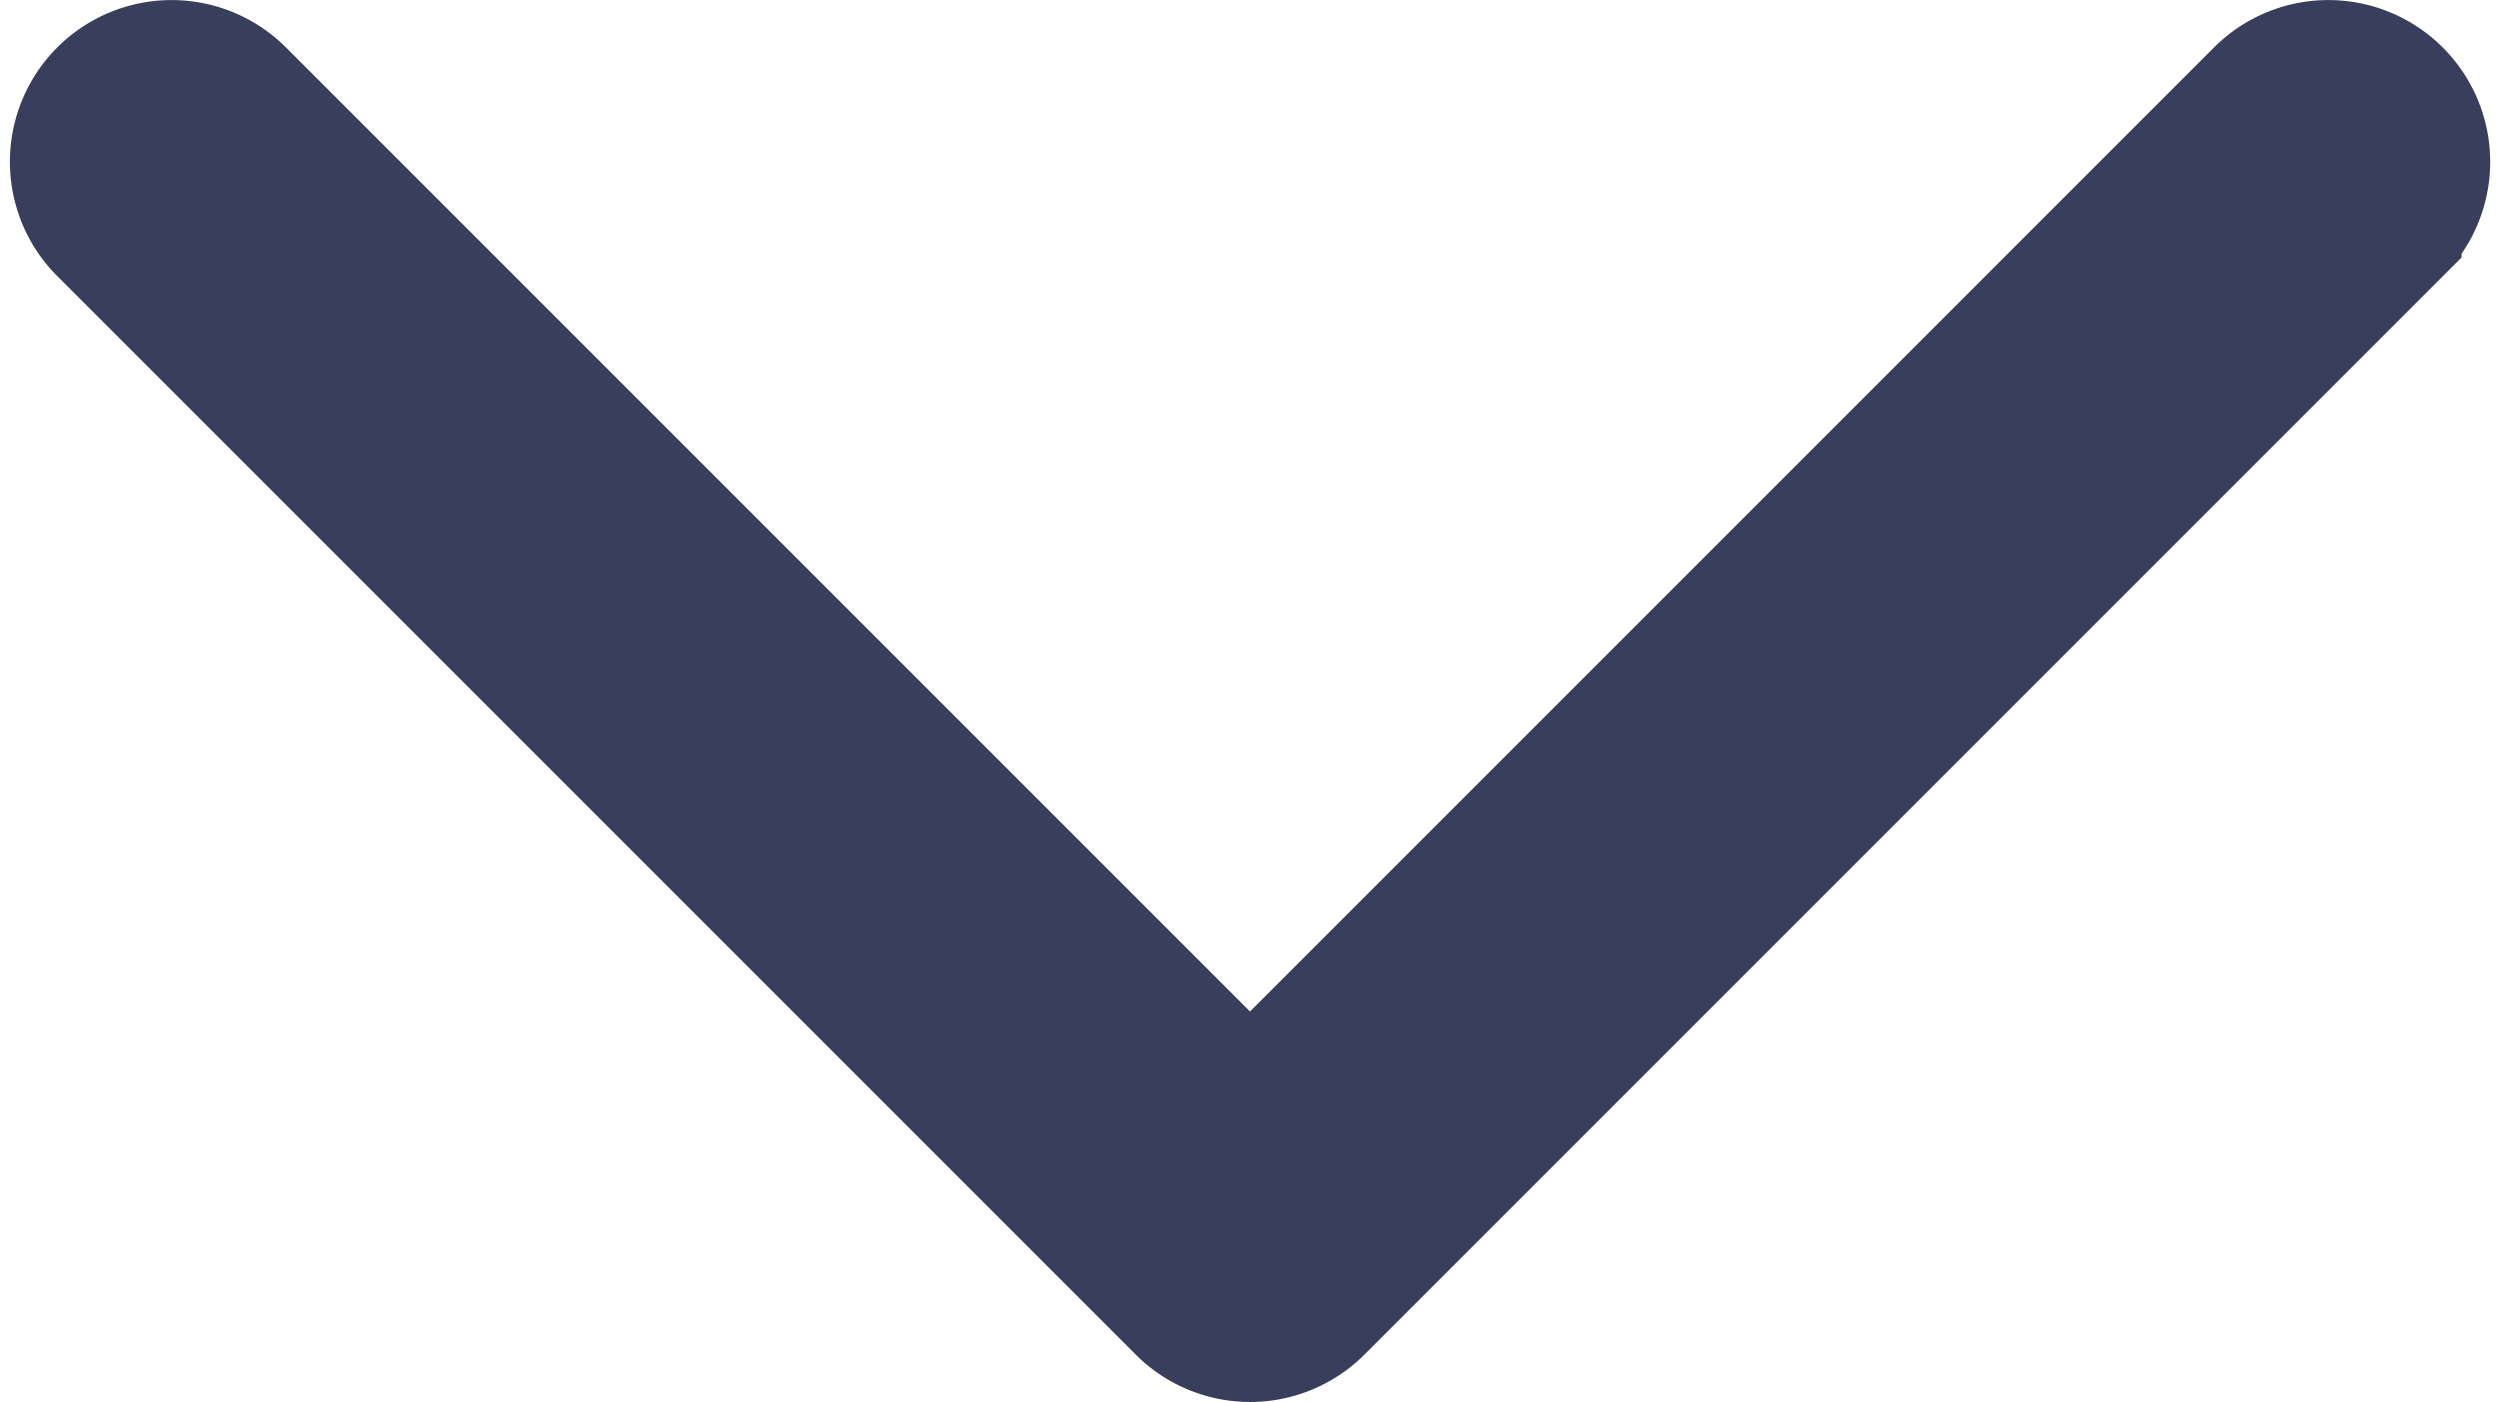
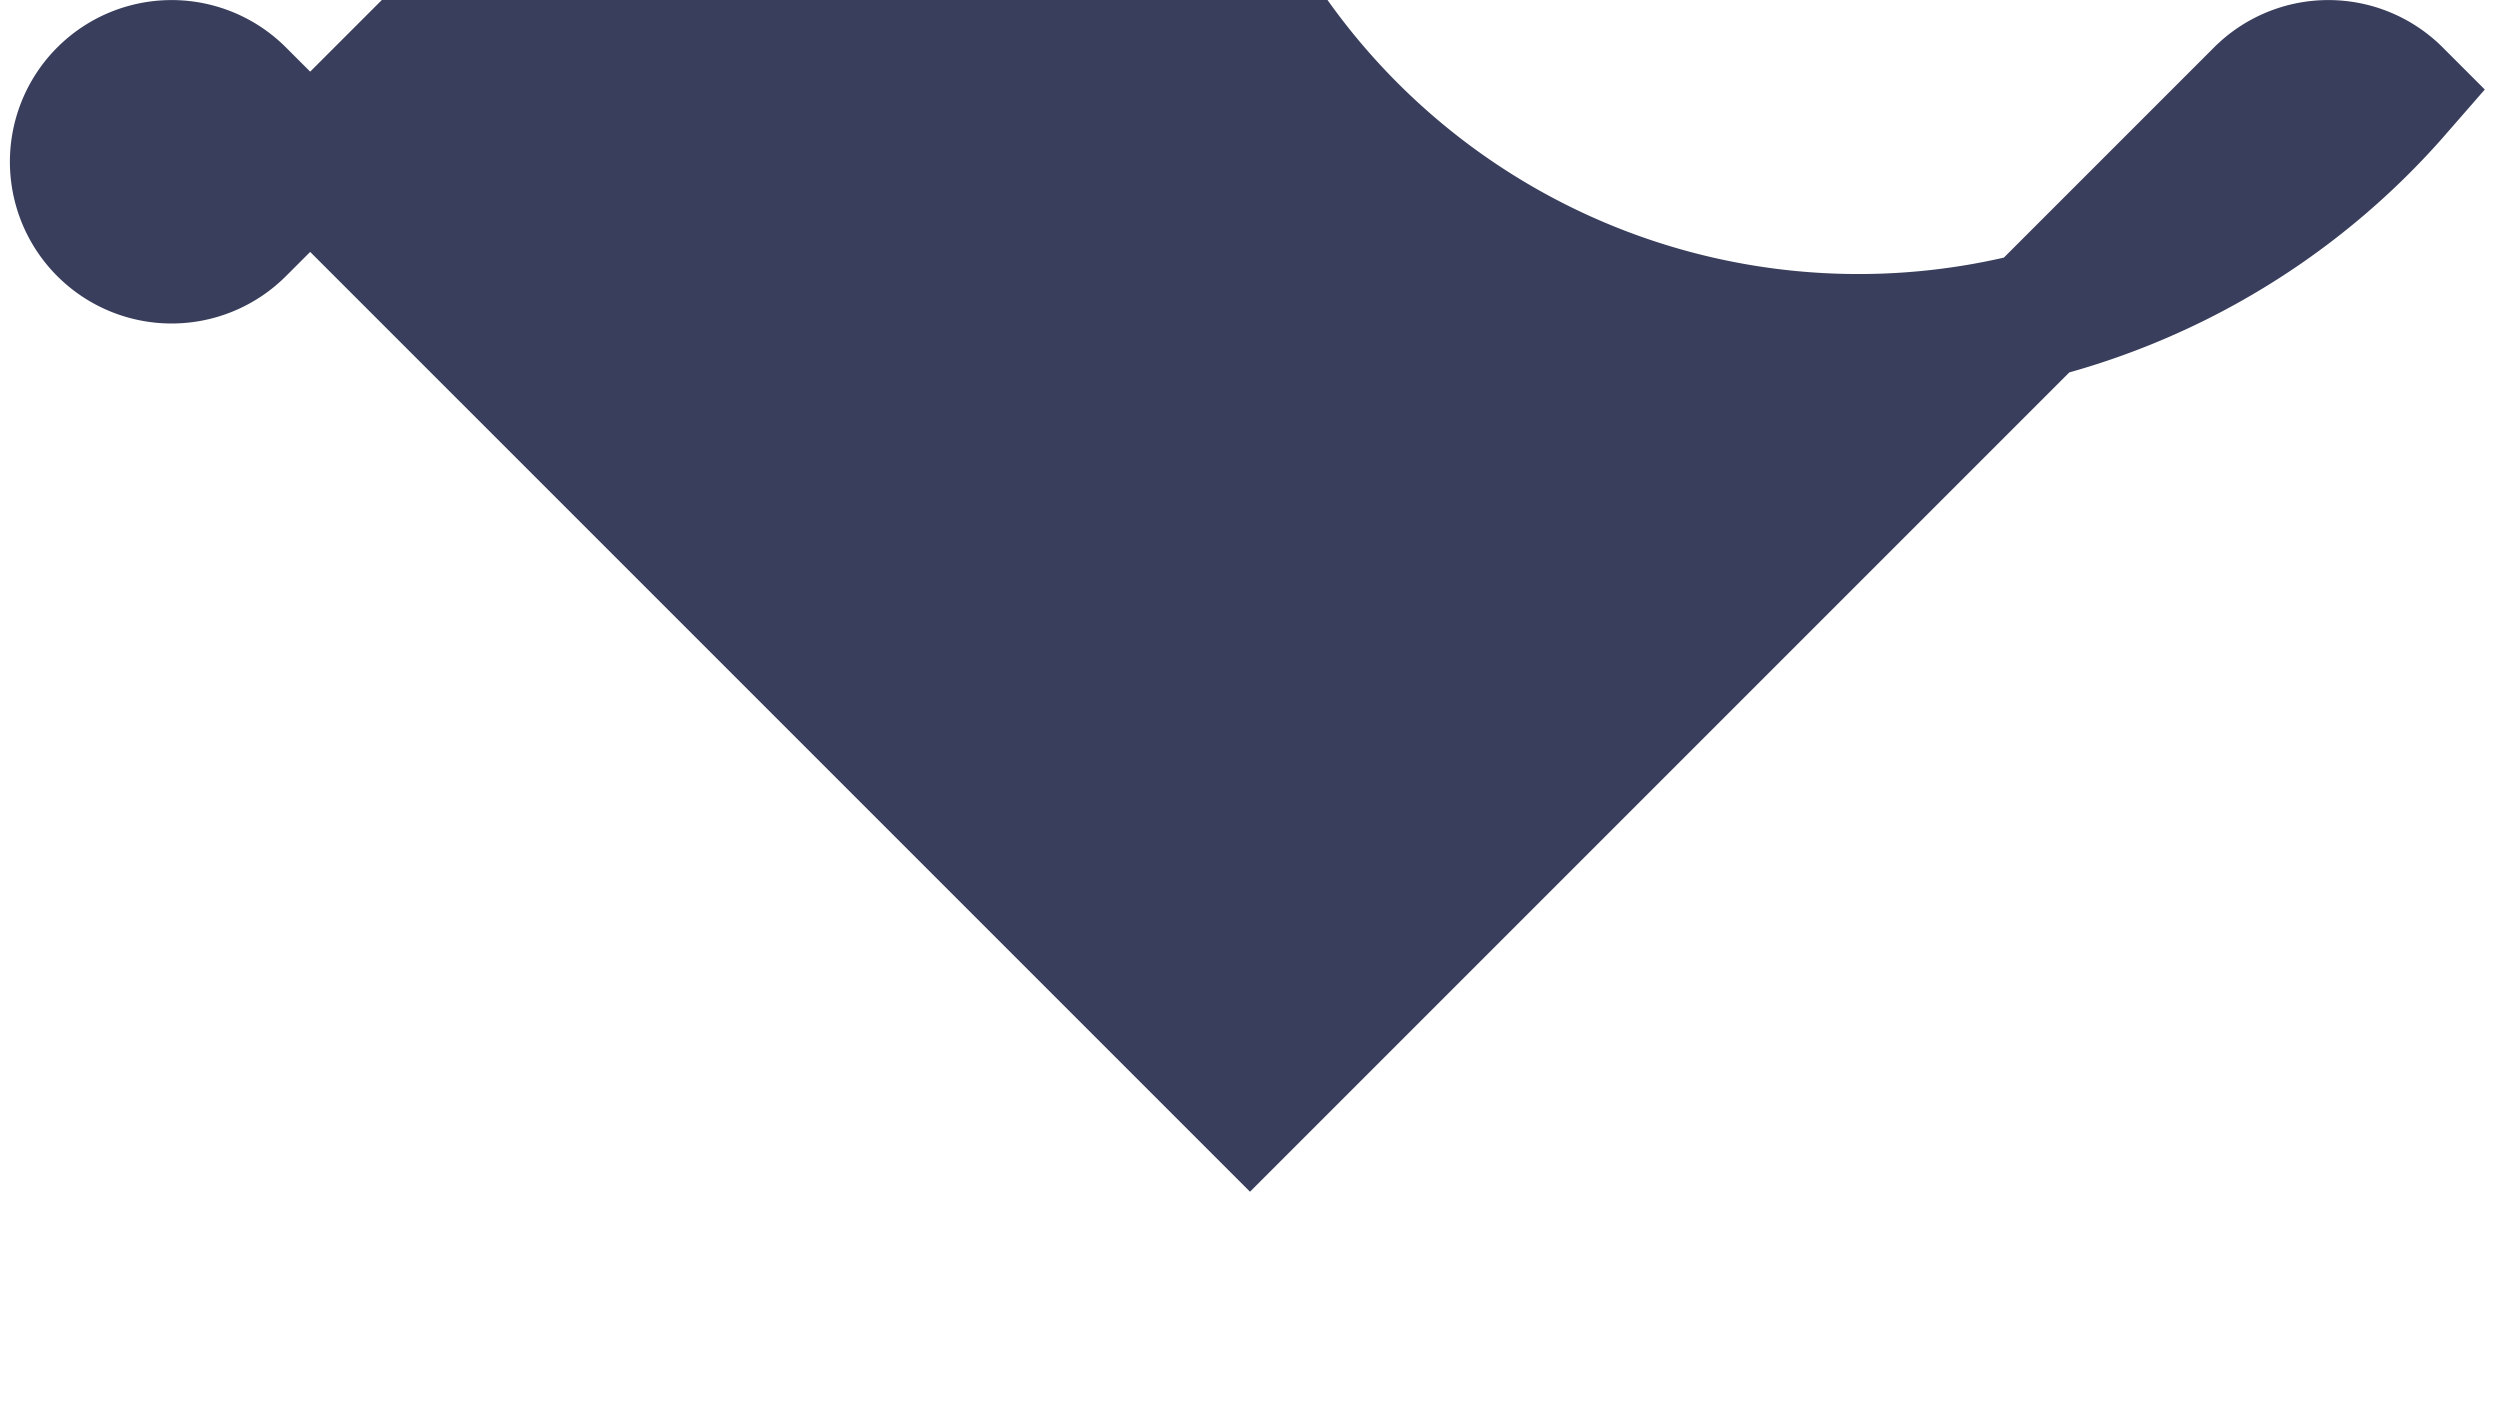
<svg xmlns="http://www.w3.org/2000/svg" width="13.73" height="7.7" viewBox="0 0 13.73 7.7">
  <g id="down-arrow" transform="translate(0.403 -116.986)">
    <g id="Group_156" data-name="Group 156" transform="translate(0 117.336)">
-       <path id="Path_479" data-name="Path 479" d="M12.765,117.494a.538.538,0,0,0-.761,0l-5.542,5.542L.92,117.494a.538.538,0,0,0-.761.761l5.923,5.923a.538.538,0,0,0,.761,0l5.923-5.923A.538.538,0,0,0,12.765,117.494Z" transform="translate(0 -117.336)" fill="#393e5c" stroke="#393e5c" stroke-width="0.7" />
+       <path id="Path_479" data-name="Path 479" d="M12.765,117.494a.538.538,0,0,0-.761,0l-5.542,5.542L.92,117.494a.538.538,0,0,0-.761.761a.538.538,0,0,0,.761,0l5.923-5.923A.538.538,0,0,0,12.765,117.494Z" transform="translate(0 -117.336)" fill="#393e5c" stroke="#393e5c" stroke-width="0.7" />
    </g>
  </g>
</svg>